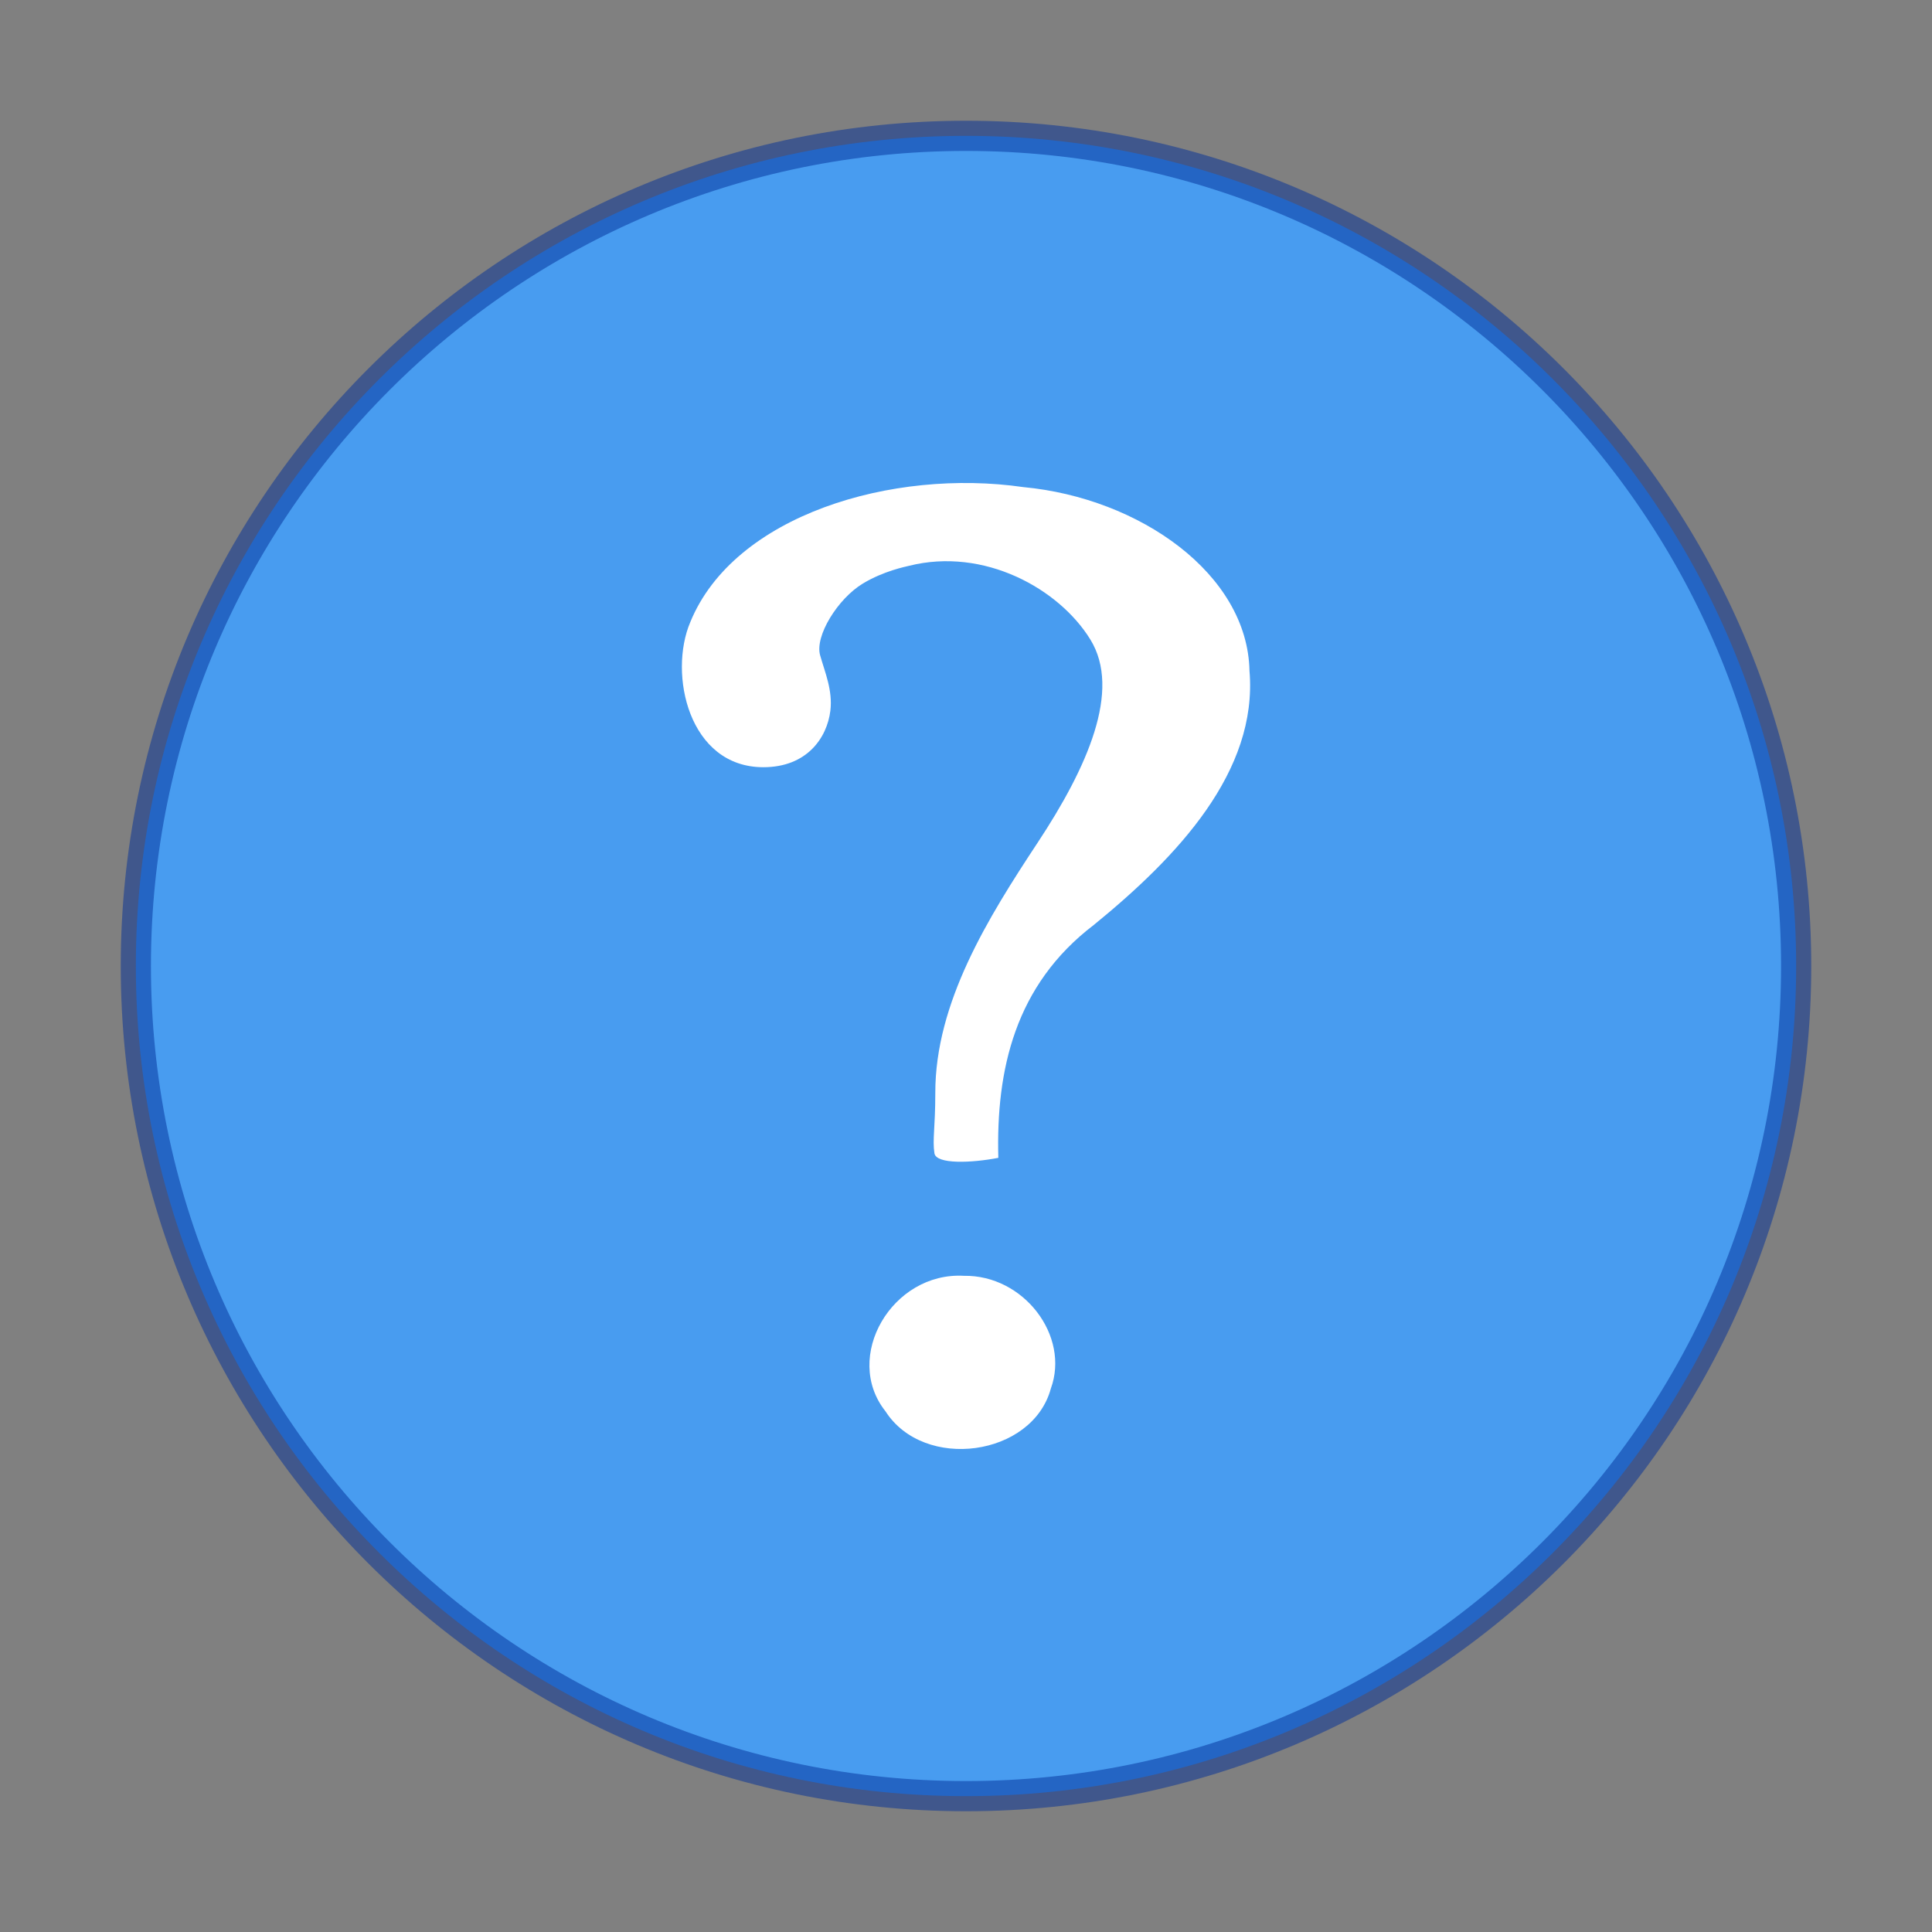
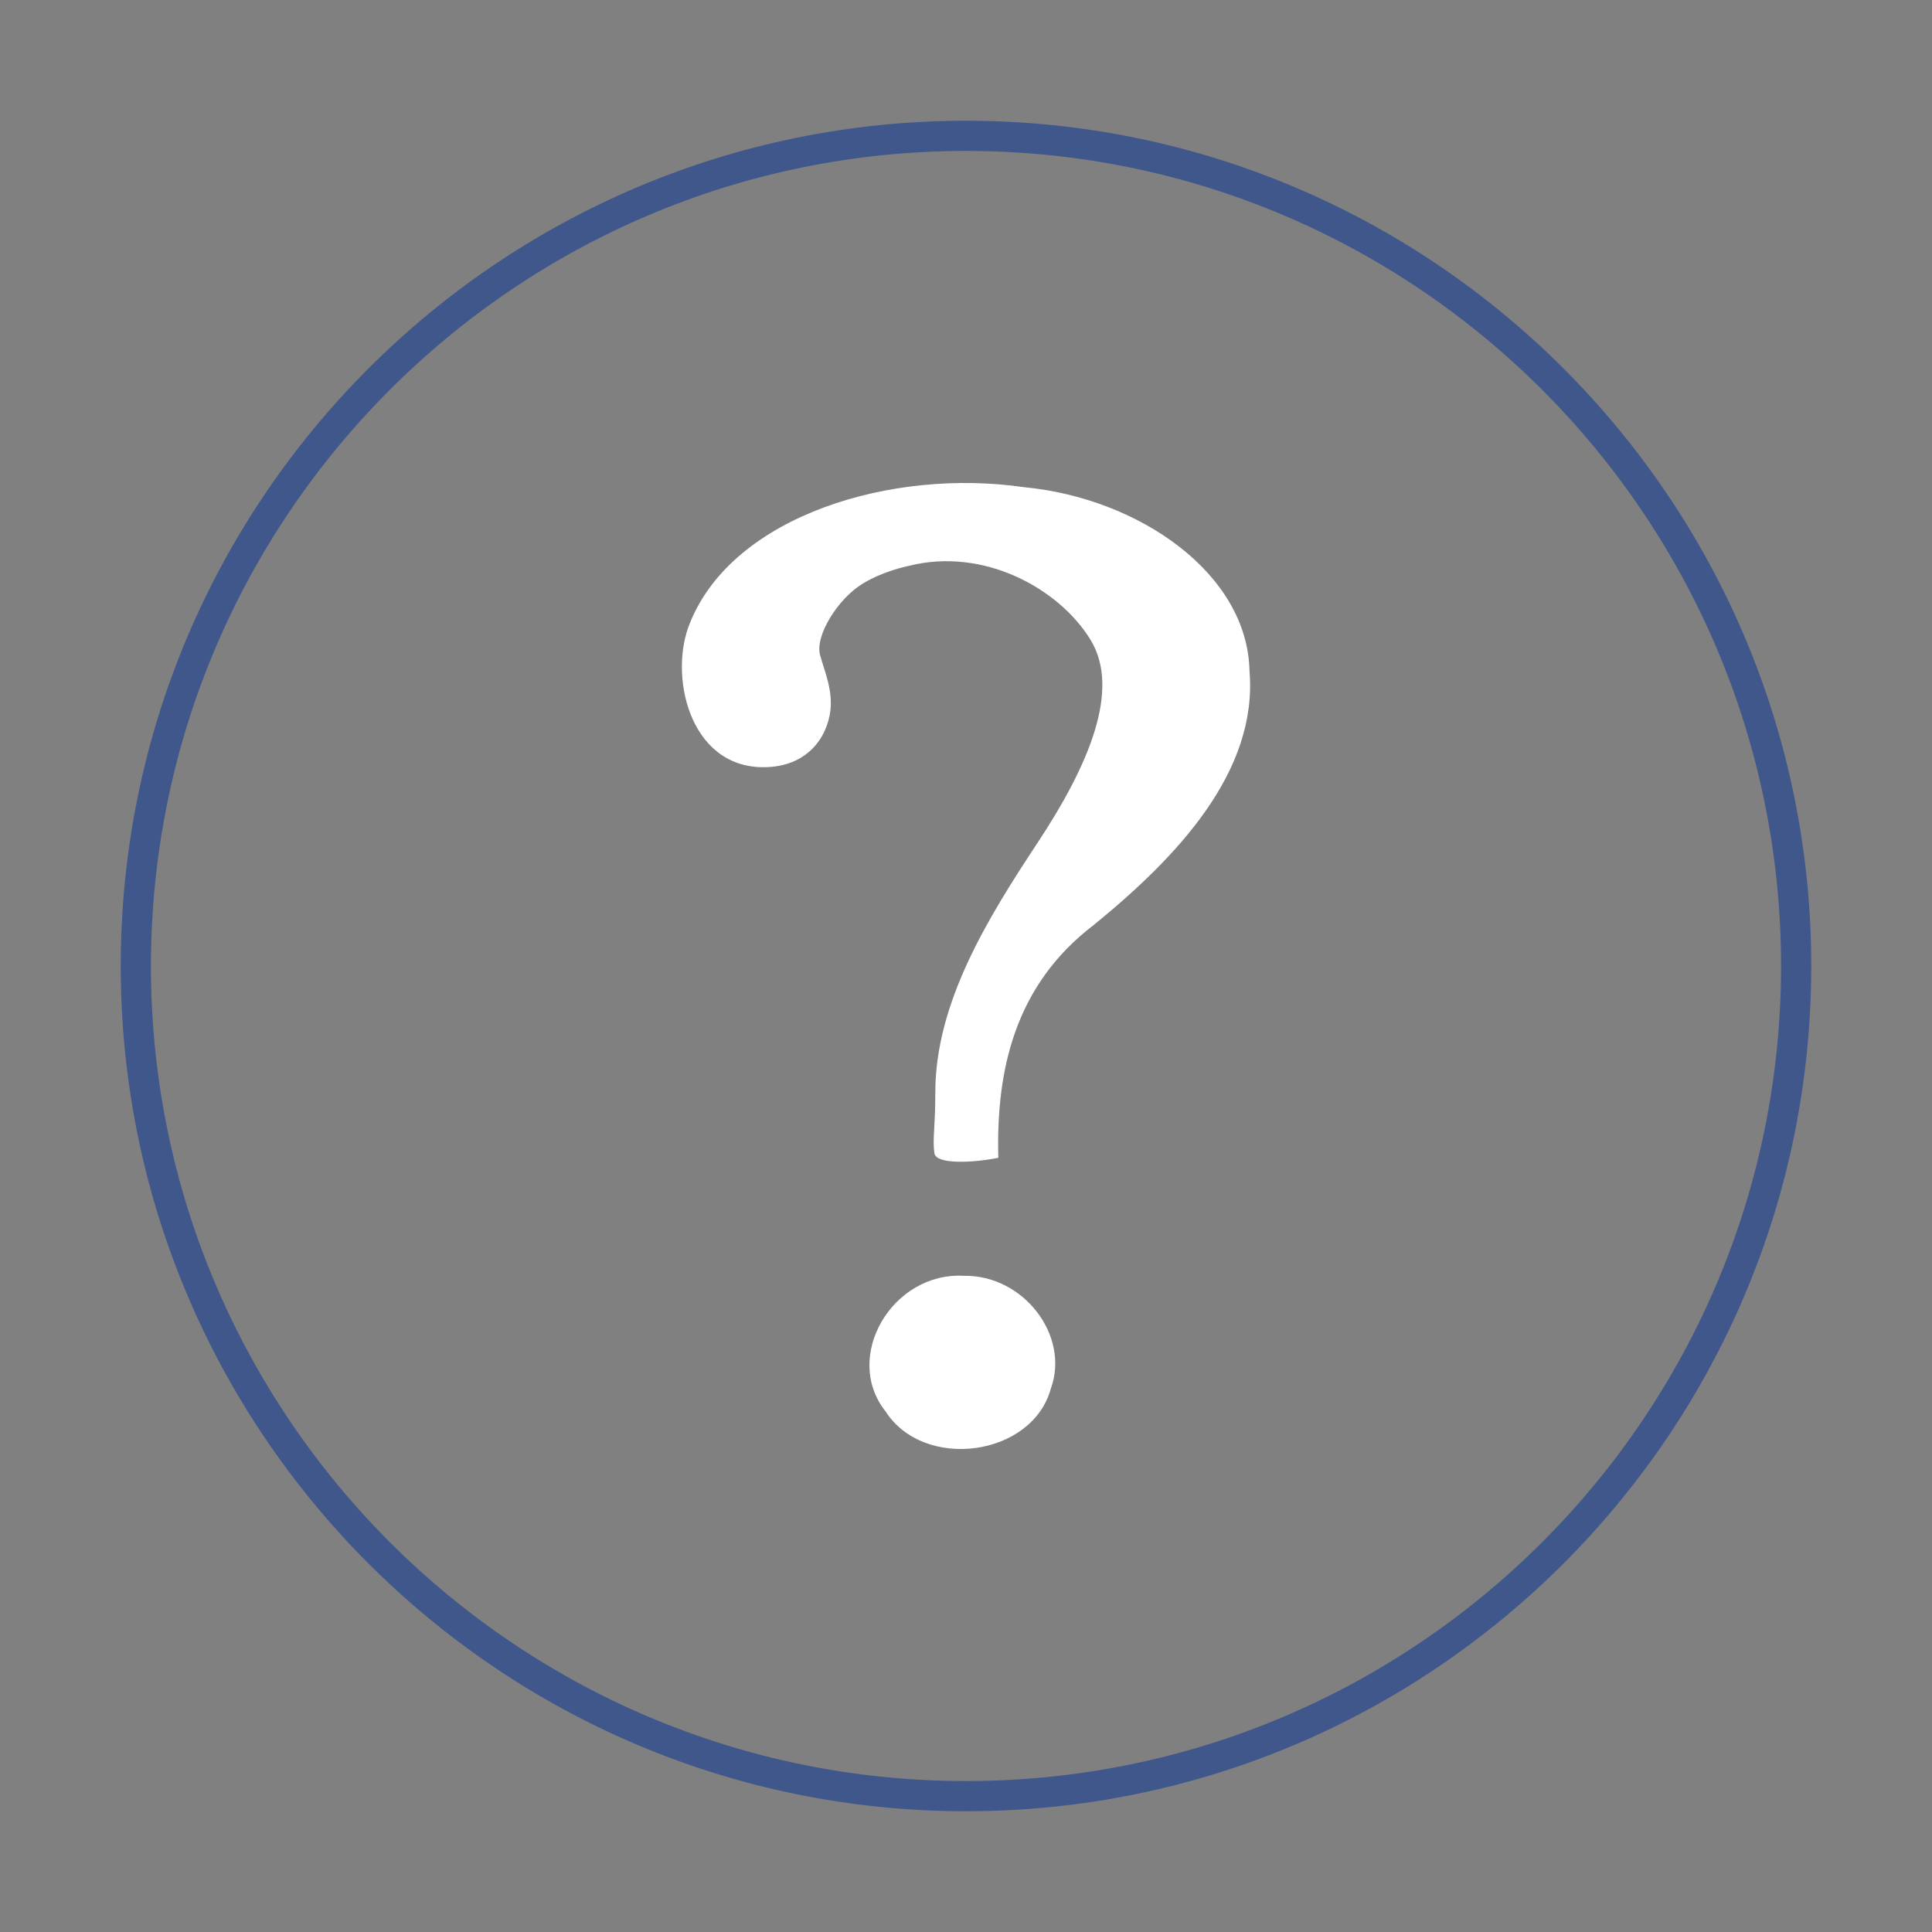
<svg xmlns="http://www.w3.org/2000/svg" width="64" height="64">
  <rect width="100%" height="100%" fill="#808080" stroke="none" />
-   <path d="M32 4.5C16.826 4.5 4.5 16.826 4.5 32S16.826 59.5 32 59.5 59.5 47.174 59.5 32 47.174 4.5 32 4.5z" style="marker:none" color="#000" overflow="visible" fill="#489cf0" fill-opacity=".992" />
  <path d="M32 4.5C16.826 4.5 4.5 16.826 4.5 32S16.826 59.5 32 59.5 59.5 47.174 59.5 32 47.174 4.5 32 4.5z" style="isolation:auto;mix-blend-mode:normal;solid-color:#000;solid-opacity:1;marker:none" color="#000" overflow="visible" opacity=".5" fill="none" stroke="#002e99" stroke-linecap="round" stroke-linejoin="round" />
  <path style="marker:none" d="M33.071 38.355c-.078-2.903.544-5.721 3.166-7.718 2.77-2.257 5.436-5.082 5.154-8.412-.061-3.21-3.638-5.727-7.491-6.089-4.334-.628-9.579.925-11.031 4.467-.737 1.722-.054 4.812 2.418 4.812 1.446 0 2.11-.977 2.22-1.871.082-.676-.183-1.28-.34-1.839-.179-.637.584-1.87 1.414-2.373.694-.42 1.42-.56 1.527-.588 2.492-.626 4.976.758 6.012 2.442 1.037 1.684-.104 4.24-1.744 6.724s-3.4 5.306-3.393 8.303c0 1.142-.098 1.53-.029 1.99.056.37 1.223.325 2.117.152zm-1.137 3.908c-2.383-.136-4.032 2.69-2.6 4.49 1.278 1.988 4.862 1.498 5.476-.753.639-1.75-.898-3.767-2.876-3.737z" color="#000" font-weight="700" font-size="72" font-family="Standard Symbols L" overflow="visible" fill="#fff" />
</svg>